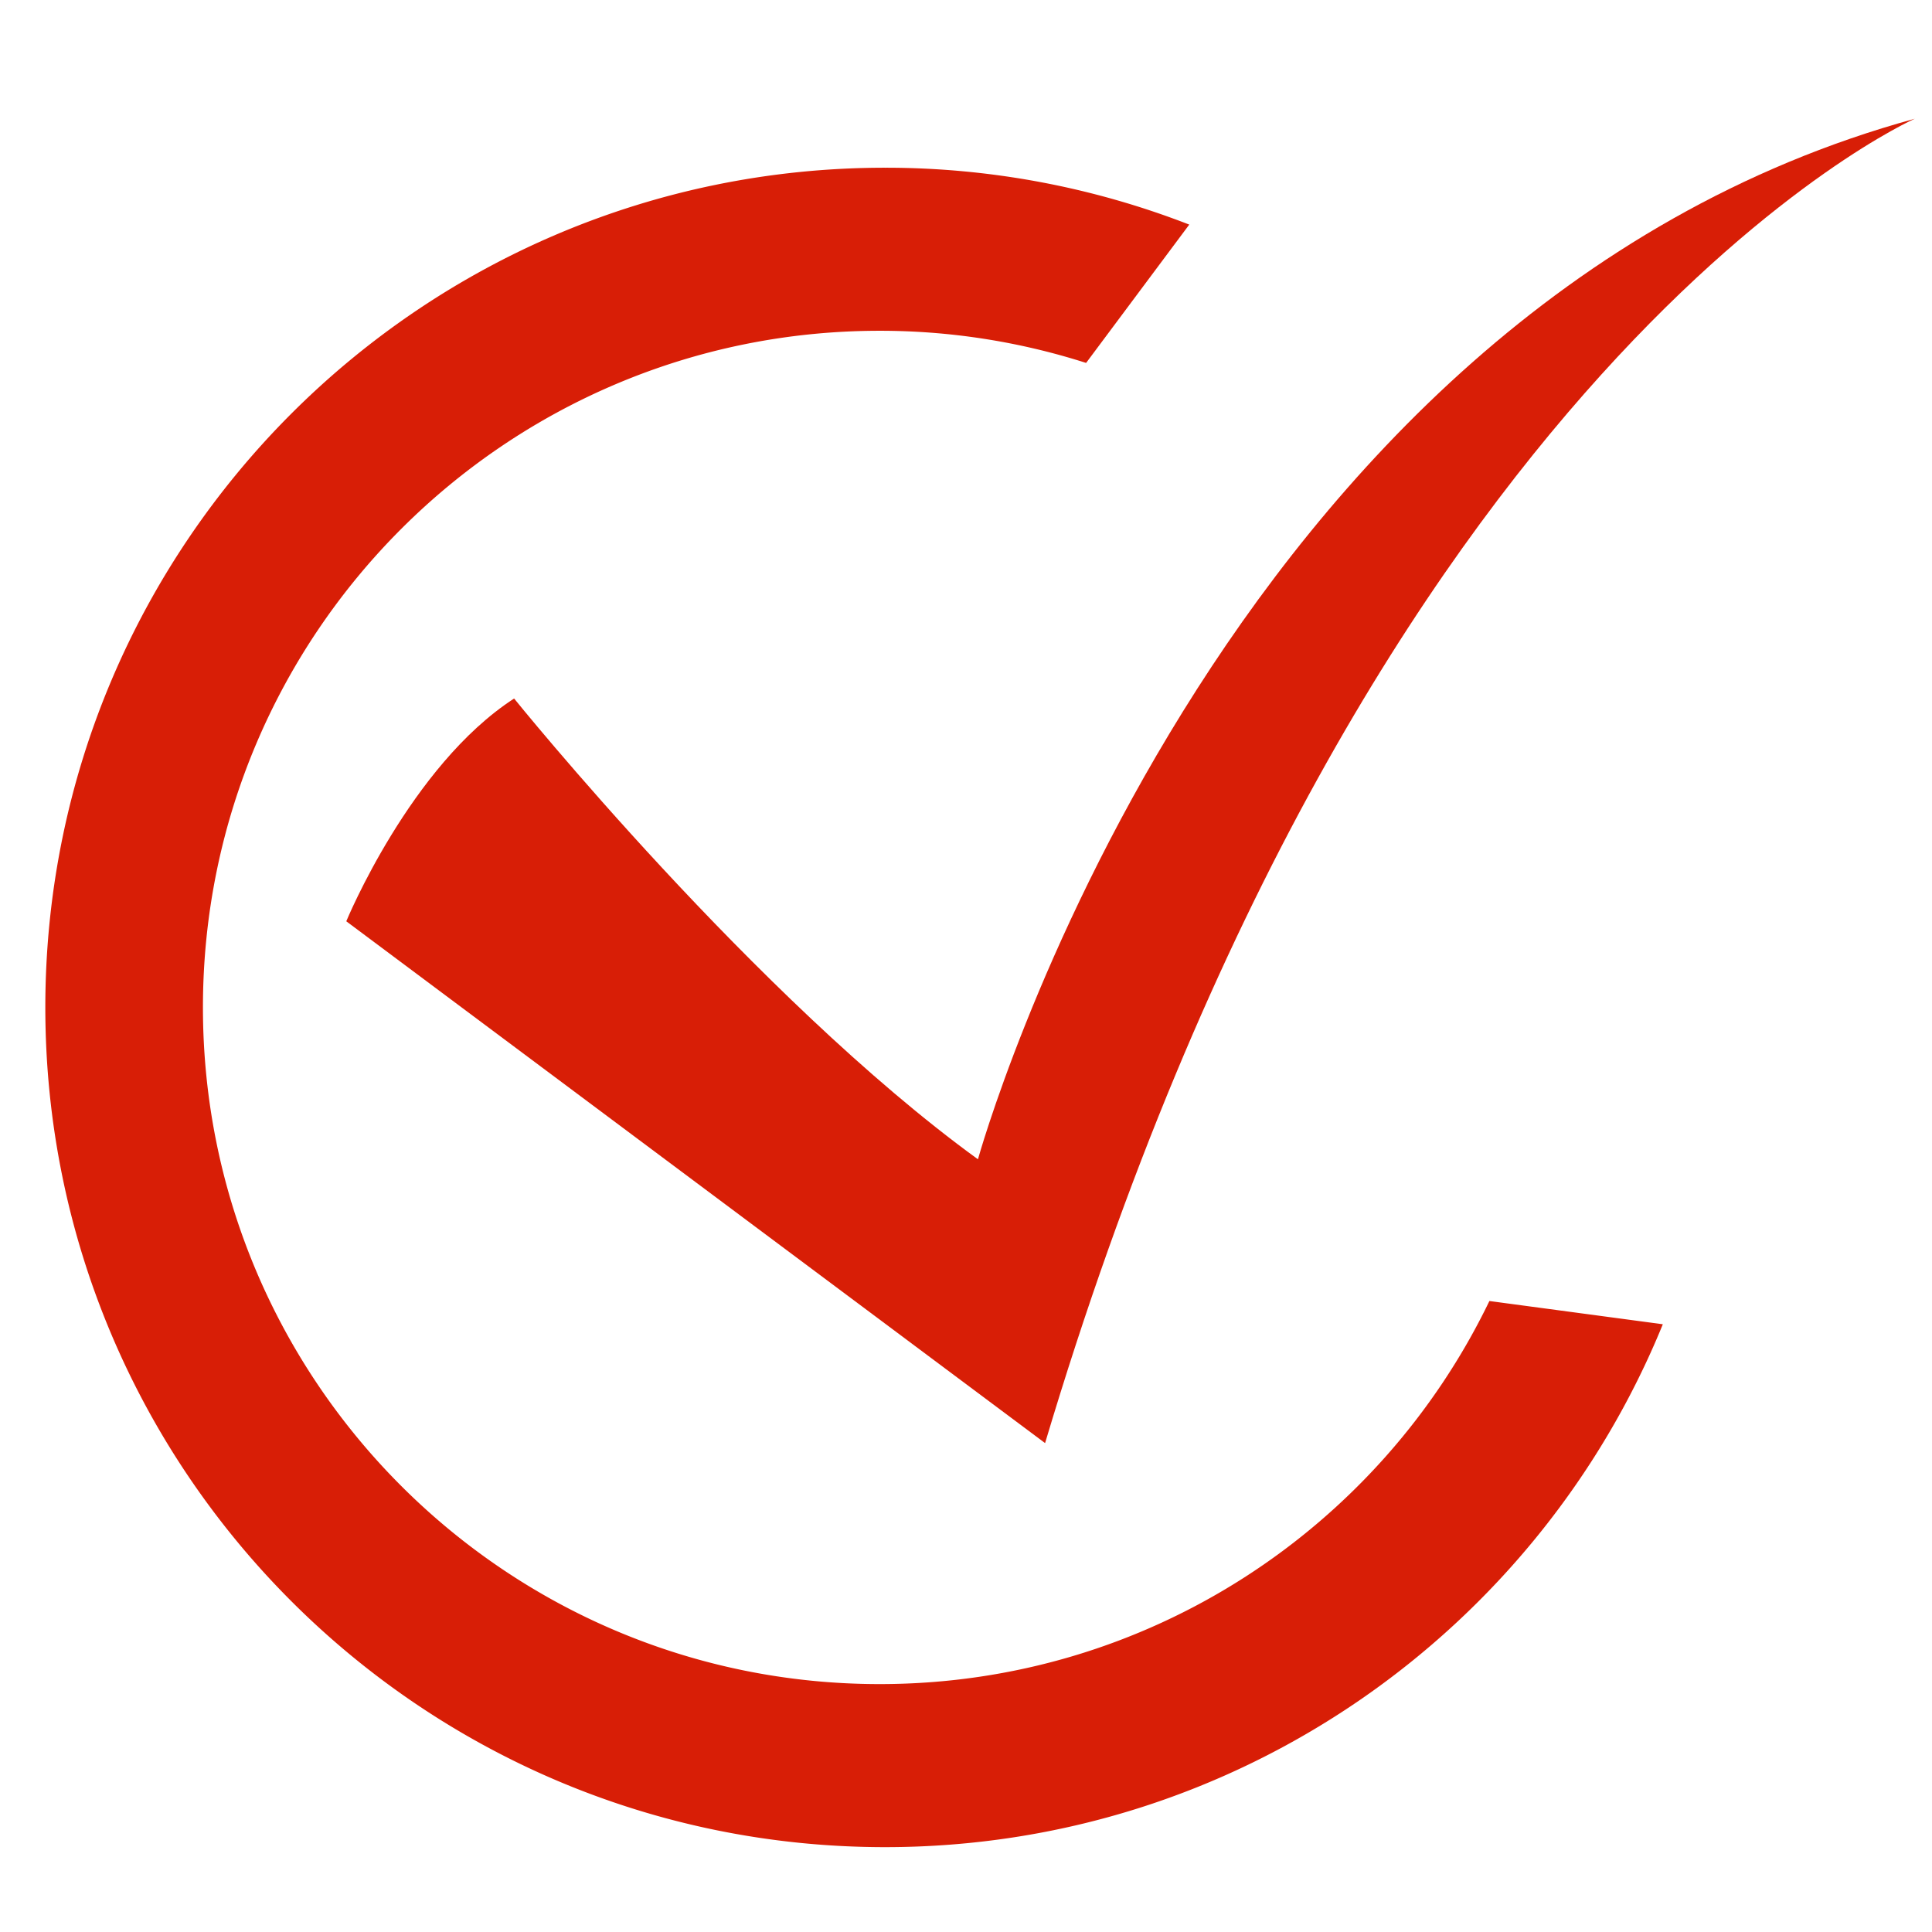
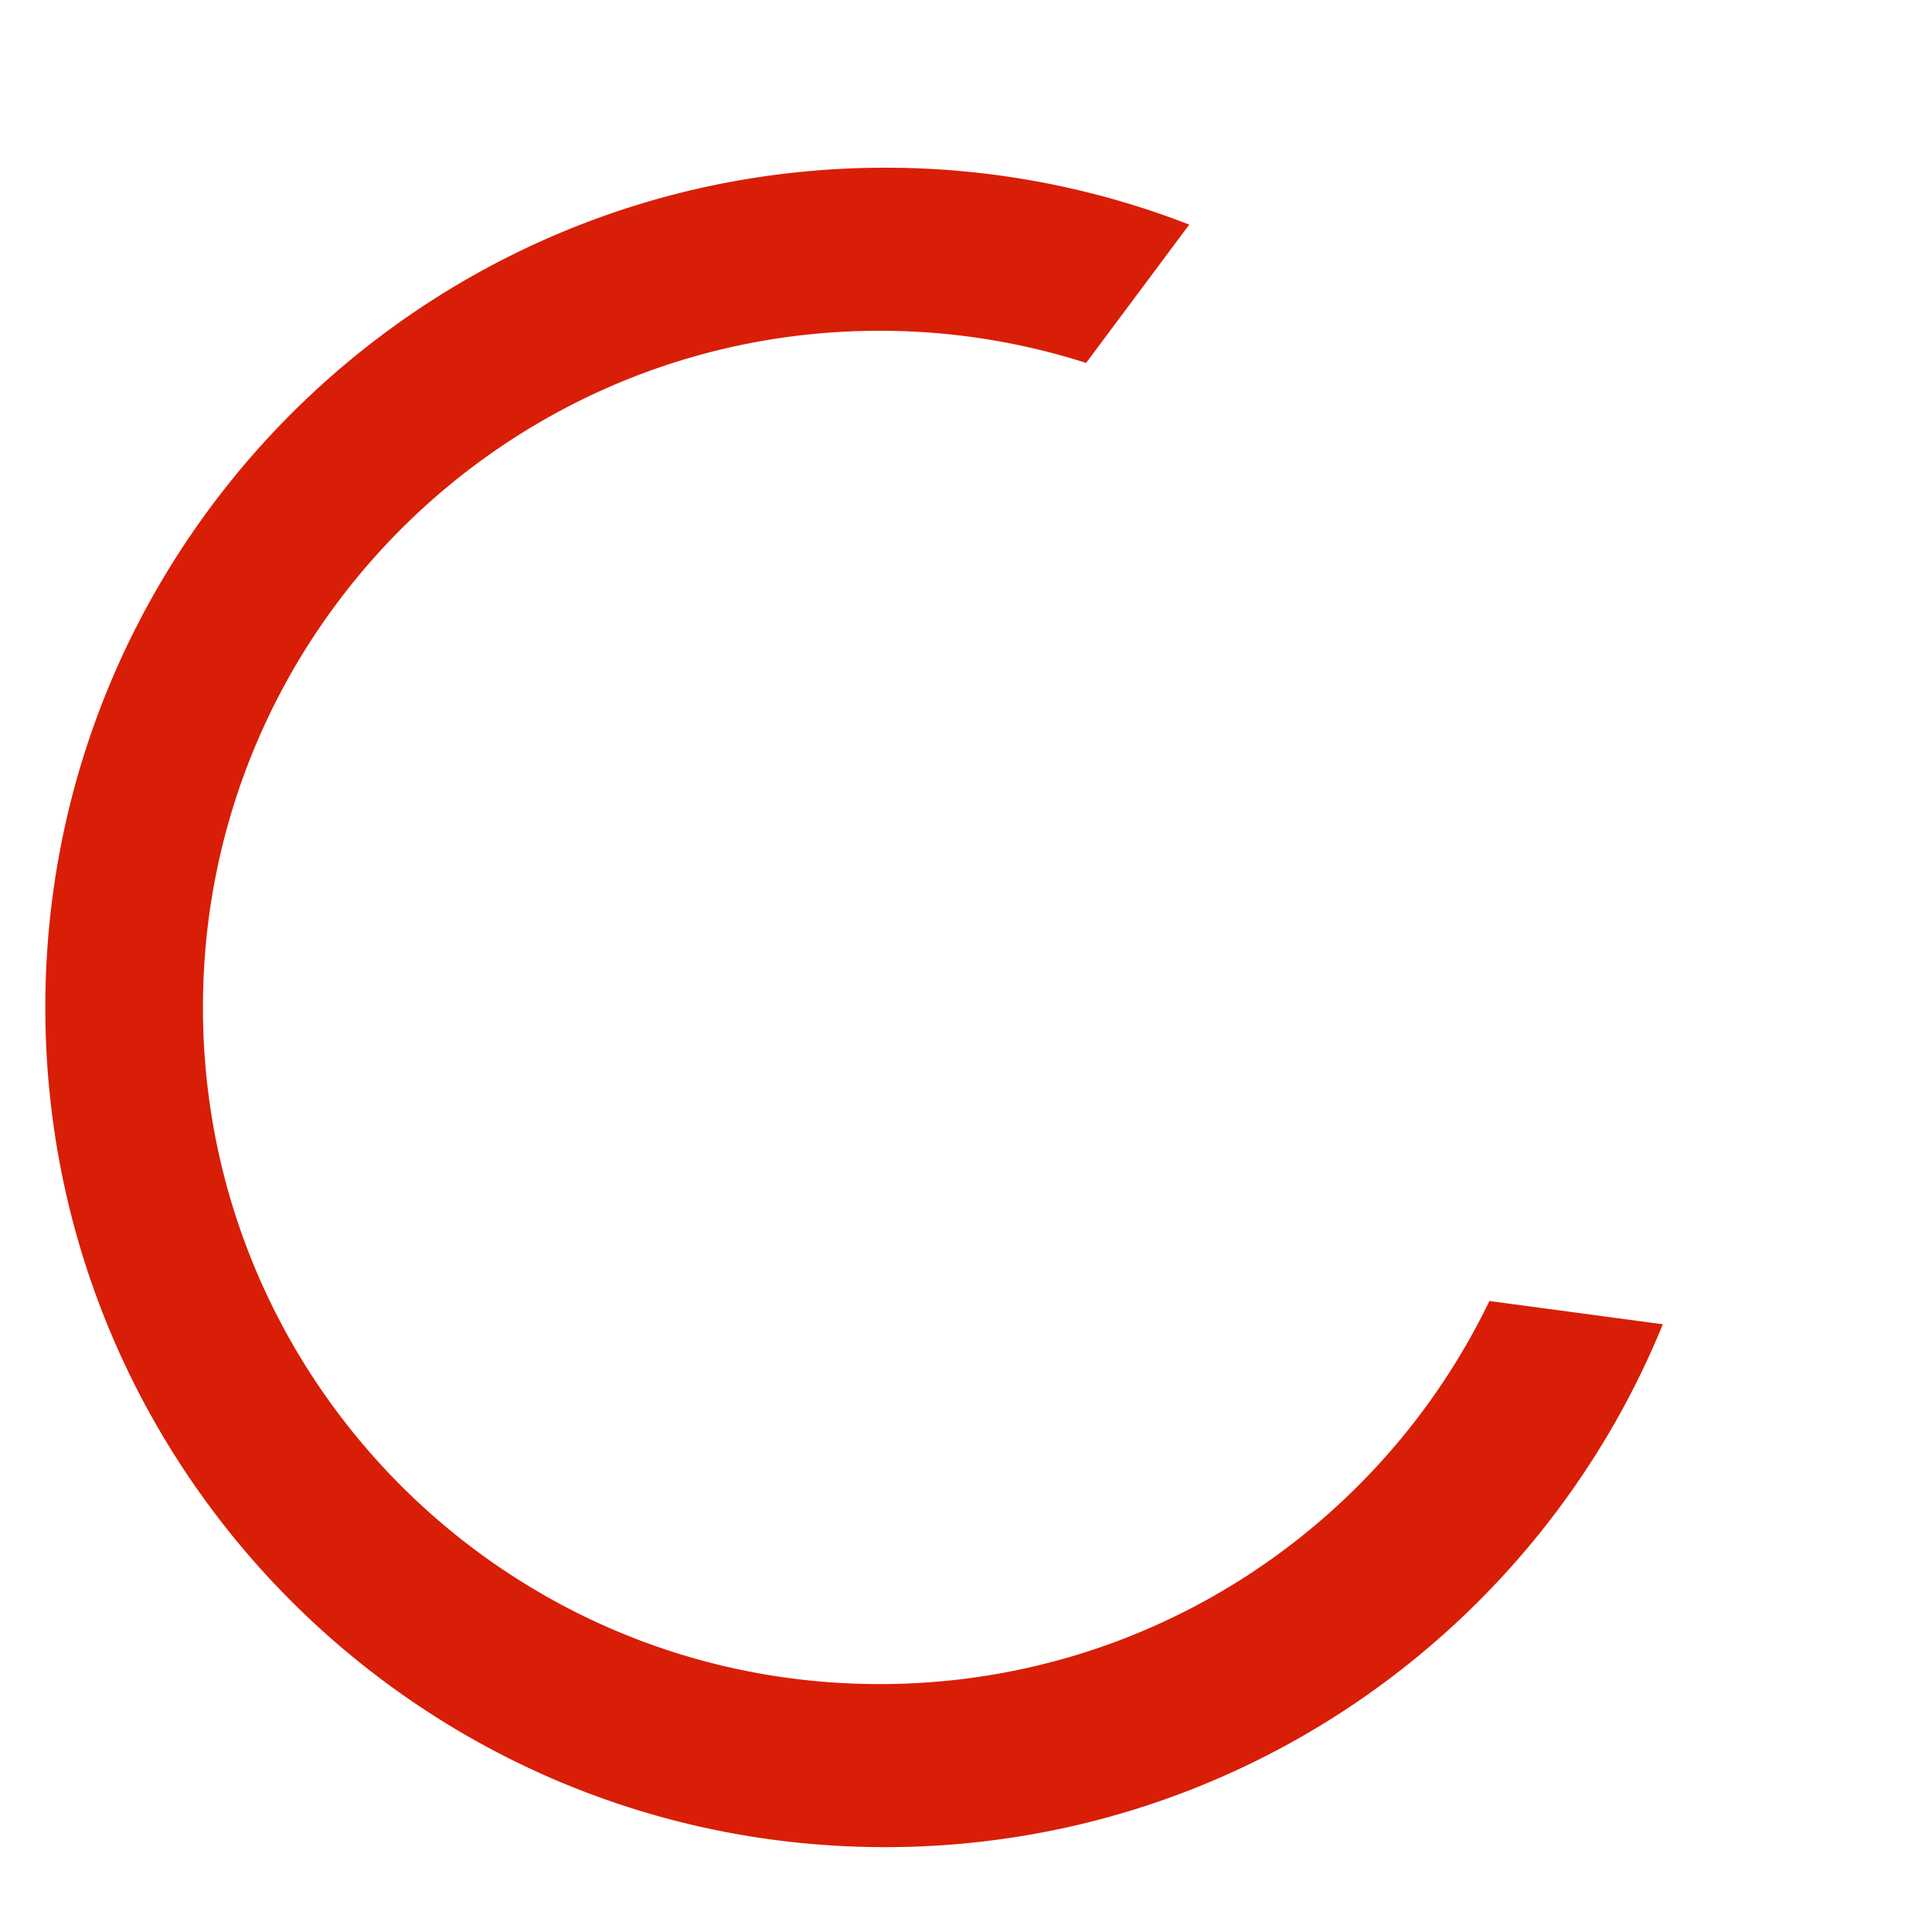
<svg xmlns="http://www.w3.org/2000/svg" t="1761194643193" class="icon" viewBox="0 0 1024 1024" version="1.1" p-id="1581" width="200" height="200">
-   <path d="M1014.858 62.939s-289.507 127.767-460.944 701.933L183.538 488.3s33.963-82.487 88.955-118.07c0 0 127.772 158.502 245.837 244.223 0 0 124.533-449.623 496.528-551.519z" p-id="1582" fill="#d81e06" />
  <path d="M469.086 979.021c-245.761 0-445.062-199.301-445.062-445.062s199.301-445.062 445.062-445.062a443.8 443.8 0 0 1 161.248 30.145l-54.677 73.317a358.269 358.269 0 0 0-109.452-17.041c-198.039 0-358.642 160.603-358.642 358.642s160.609 358.642 358.648 358.642c142.284 0 265.246-82.91 323.2-203.039l91.923 12.318c-66.296 162.543-225.903 277.141-412.247 277.141z" p-id="1583" fill="#d81e06" />
</svg>